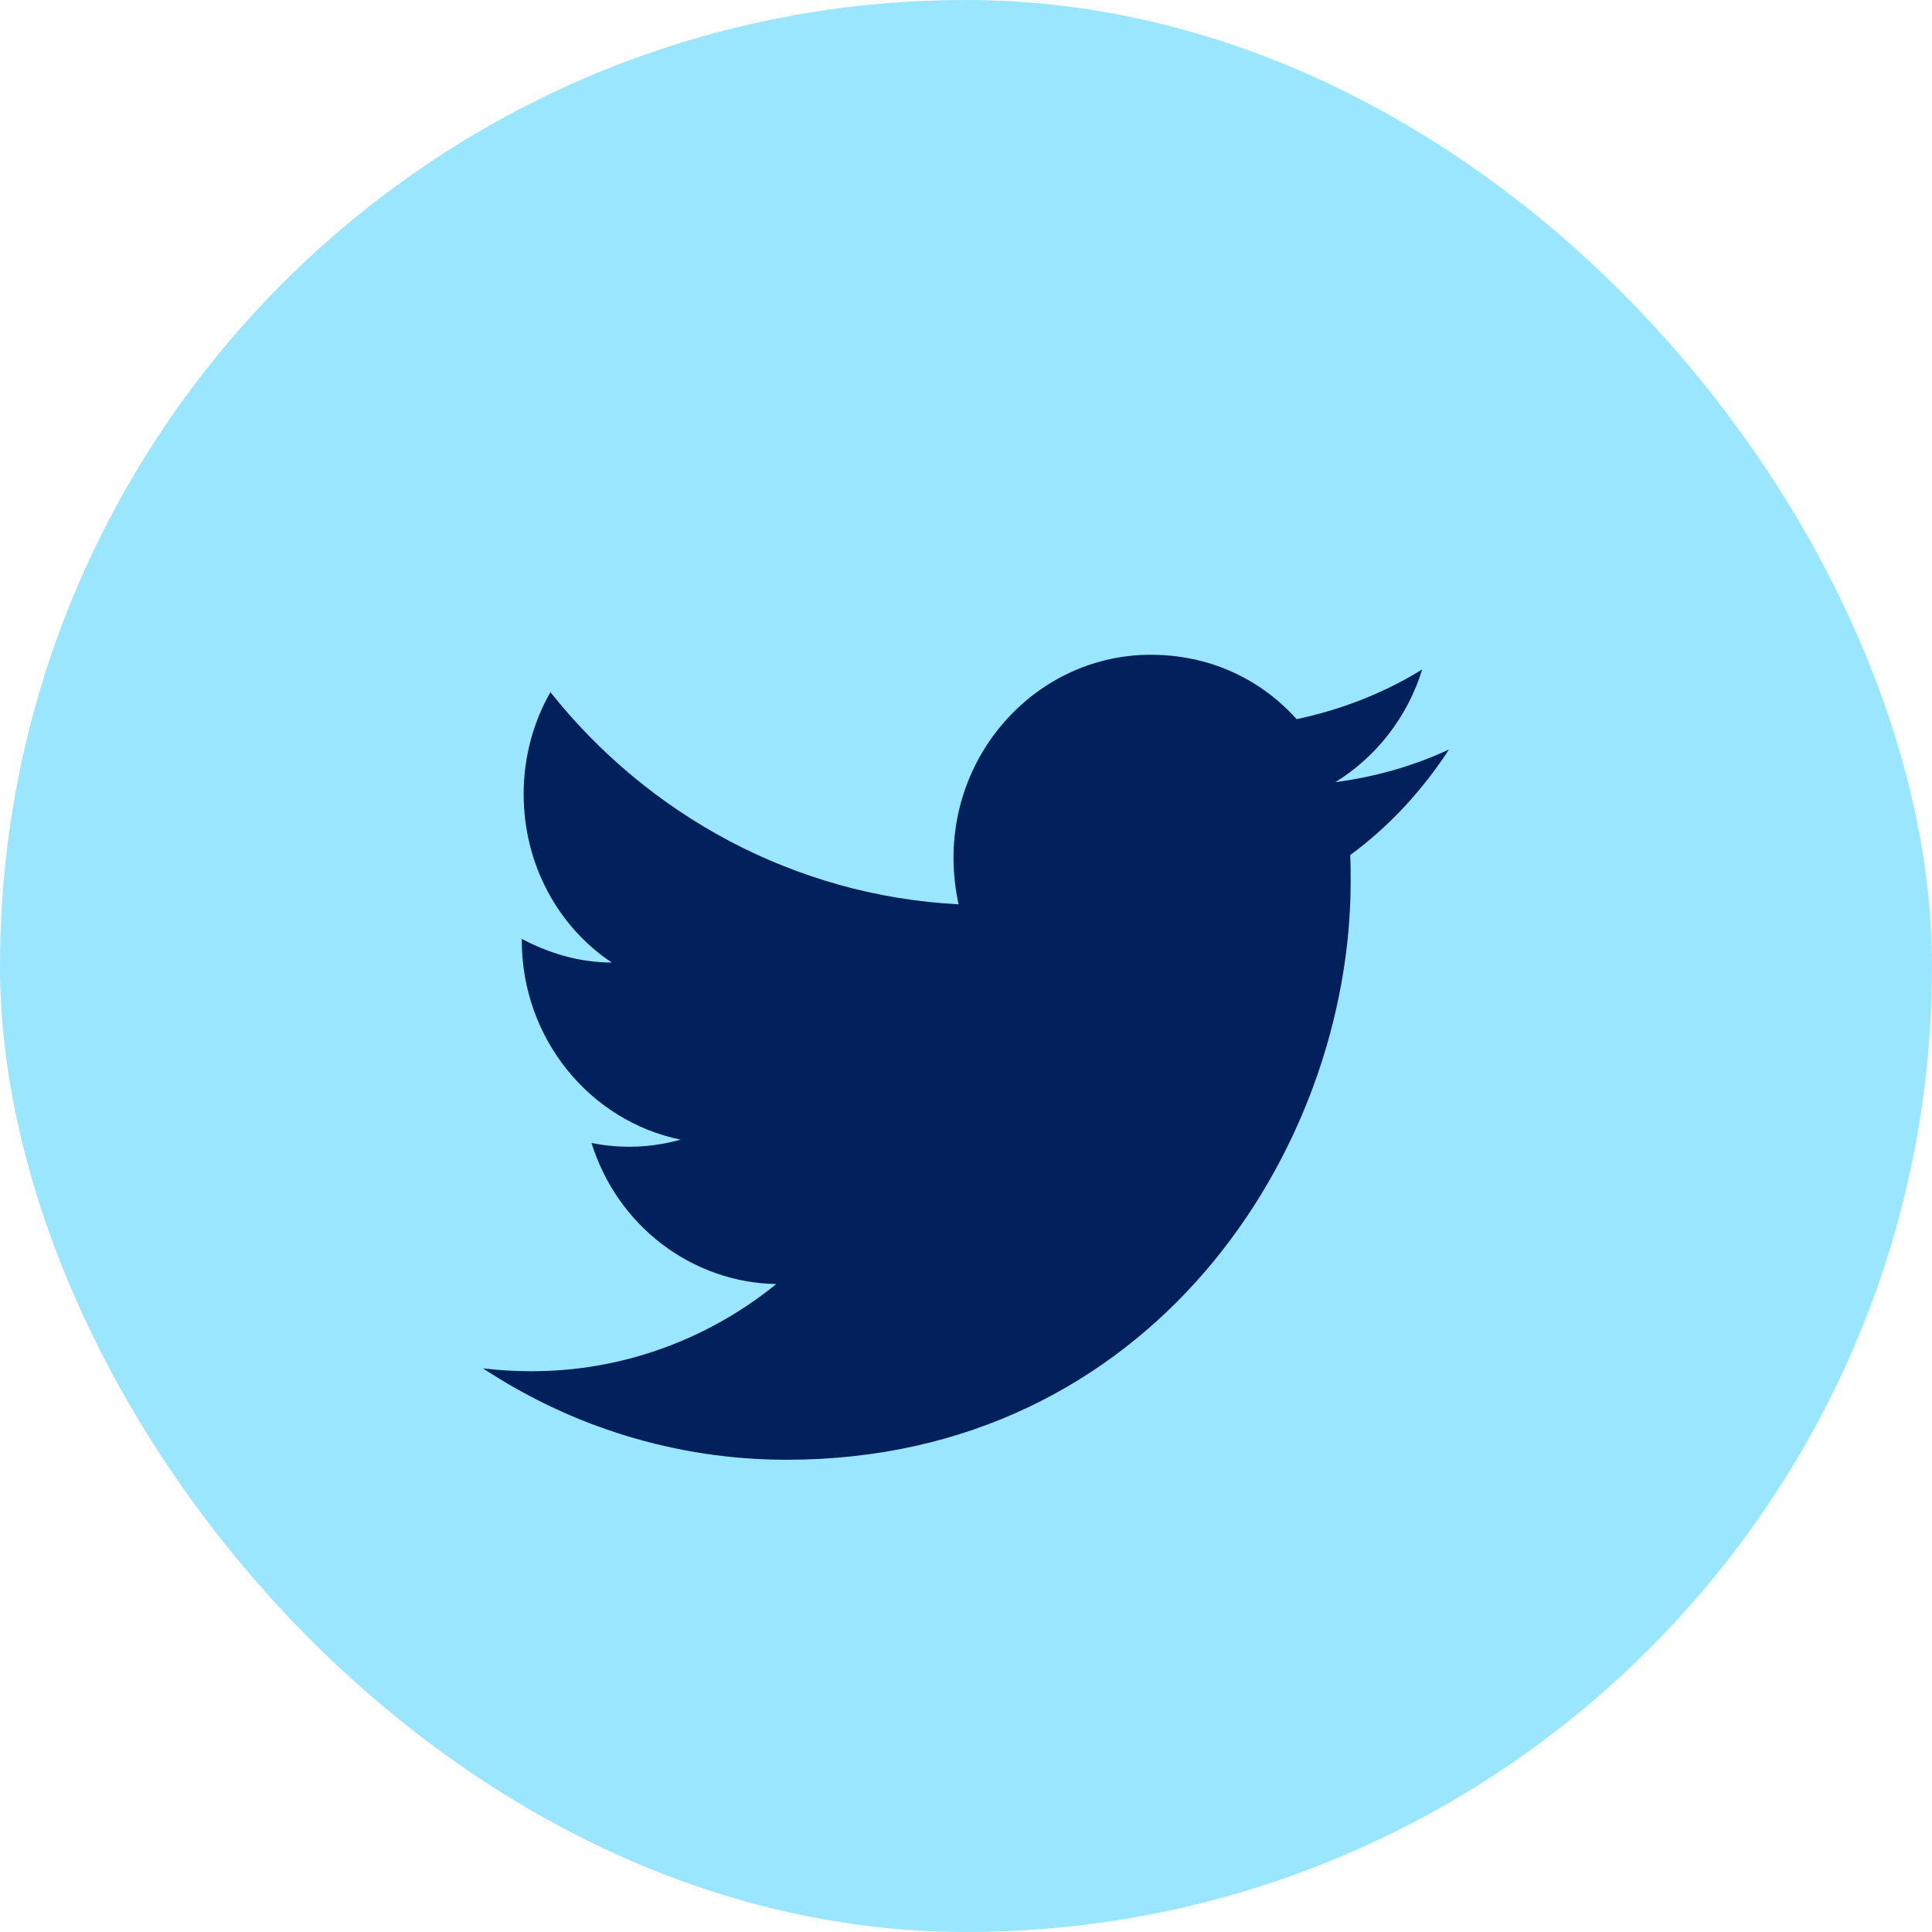
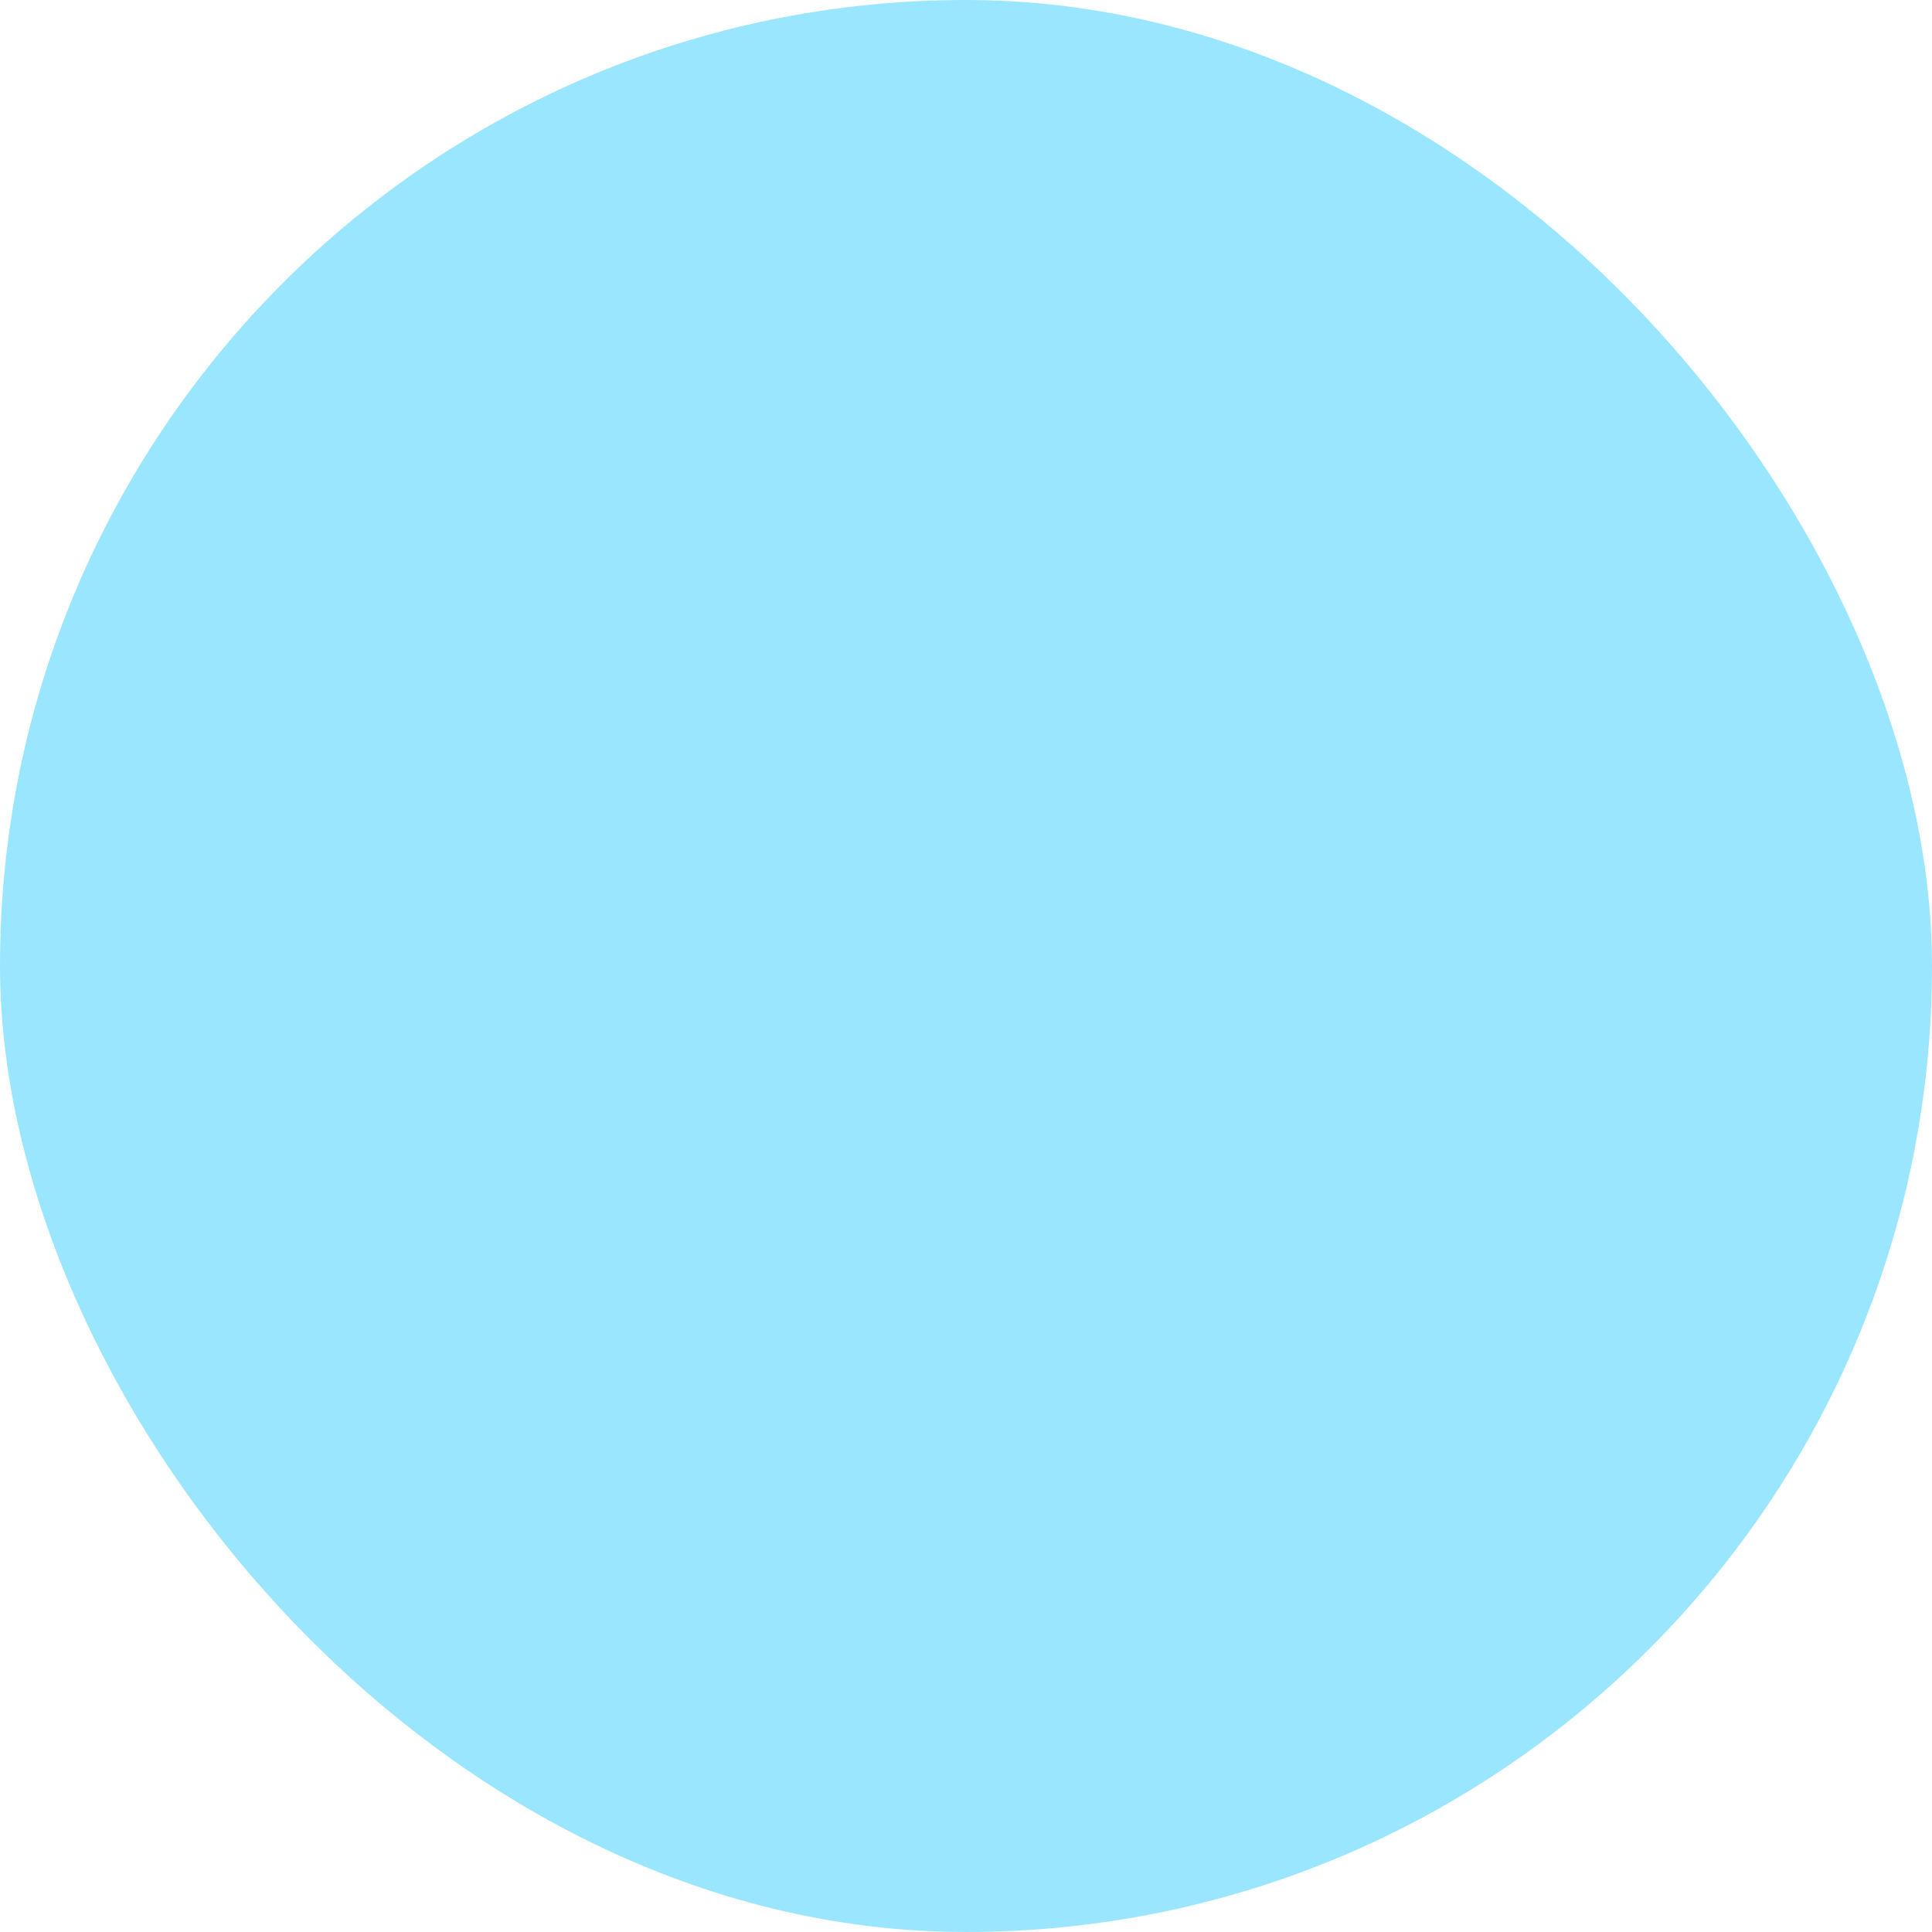
<svg xmlns="http://www.w3.org/2000/svg" width="30" height="30" viewBox="0 0 30 30" fill="none">
  <rect width="30" height="30" rx="15" fill="#9AE6FF" />
  <g filter="url(#filter0_di_99_3395)">
-     <path d="M22.5 10.638C21.948 10.895 21.353 11.064 20.736 11.145C21.367 10.755 21.855 10.138 22.084 9.395C21.489 9.763 20.829 10.02 20.134 10.167C19.567 9.535 18.771 9.167 17.868 9.167C16.183 9.167 14.806 10.579 14.806 12.321C14.806 12.571 14.835 12.814 14.885 13.042C12.333 12.91 10.06 11.652 8.547 9.748C8.282 10.211 8.131 10.755 8.131 11.329C8.131 12.424 8.669 13.395 9.5 13.946C8.991 13.946 8.518 13.799 8.102 13.579V13.601C8.102 15.13 9.163 16.41 10.569 16.696C10.118 16.823 9.644 16.841 9.185 16.748C9.38 17.375 9.761 17.923 10.276 18.316C10.79 18.709 11.412 18.927 12.053 18.939C10.966 19.822 9.618 20.299 8.231 20.292C7.988 20.292 7.744 20.277 7.5 20.248C8.862 21.145 10.483 21.667 12.218 21.667C17.868 21.667 20.973 16.858 20.973 12.689C20.973 12.549 20.973 12.417 20.966 12.277C21.568 11.836 22.084 11.277 22.5 10.638Z" fill="#01205C" />
-   </g>
+     </g>
  <defs>
    <filter id="filter0_di_99_3395" x="4.5" y="5" width="21" height="21" filterUnits="userSpaceOnUse" color-interpolation-filters="sRGB">
      <feFlood flood-opacity="0" result="BackgroundImageFix" />
      <feColorMatrix in="SourceAlpha" type="matrix" values="0 0 0 0 0 0 0 0 0 0 0 0 0 0 0 0 0 0 127 0" result="hardAlpha" />
      <feOffset dy="0.5" />
      <feGaussianBlur stdDeviation="0.25" />
      <feComposite in2="hardAlpha" operator="out" />
      <feColorMatrix type="matrix" values="0 0 0 0 0 0 0 0 0 0 0 0 0 0 0 0 0 0 0.25 0" />
      <feBlend mode="normal" in2="BackgroundImageFix" result="effect1_dropShadow_99_3395" />
      <feBlend mode="normal" in="SourceGraphic" in2="effect1_dropShadow_99_3395" result="shape" />
      <feColorMatrix in="SourceAlpha" type="matrix" values="0 0 0 0 0 0 0 0 0 0 0 0 0 0 0 0 0 0 127 0" result="hardAlpha" />
      <feOffset dy="0.5" />
      <feGaussianBlur stdDeviation="0.25" />
      <feComposite in2="hardAlpha" operator="arithmetic" k2="-1" k3="1" />
      <feColorMatrix type="matrix" values="0 0 0 0 1 0 0 0 0 1 0 0 0 0 1 0 0 0 0.12 0" />
      <feBlend mode="normal" in2="shape" result="effect2_innerShadow_99_3395" />
    </filter>
  </defs>
</svg>